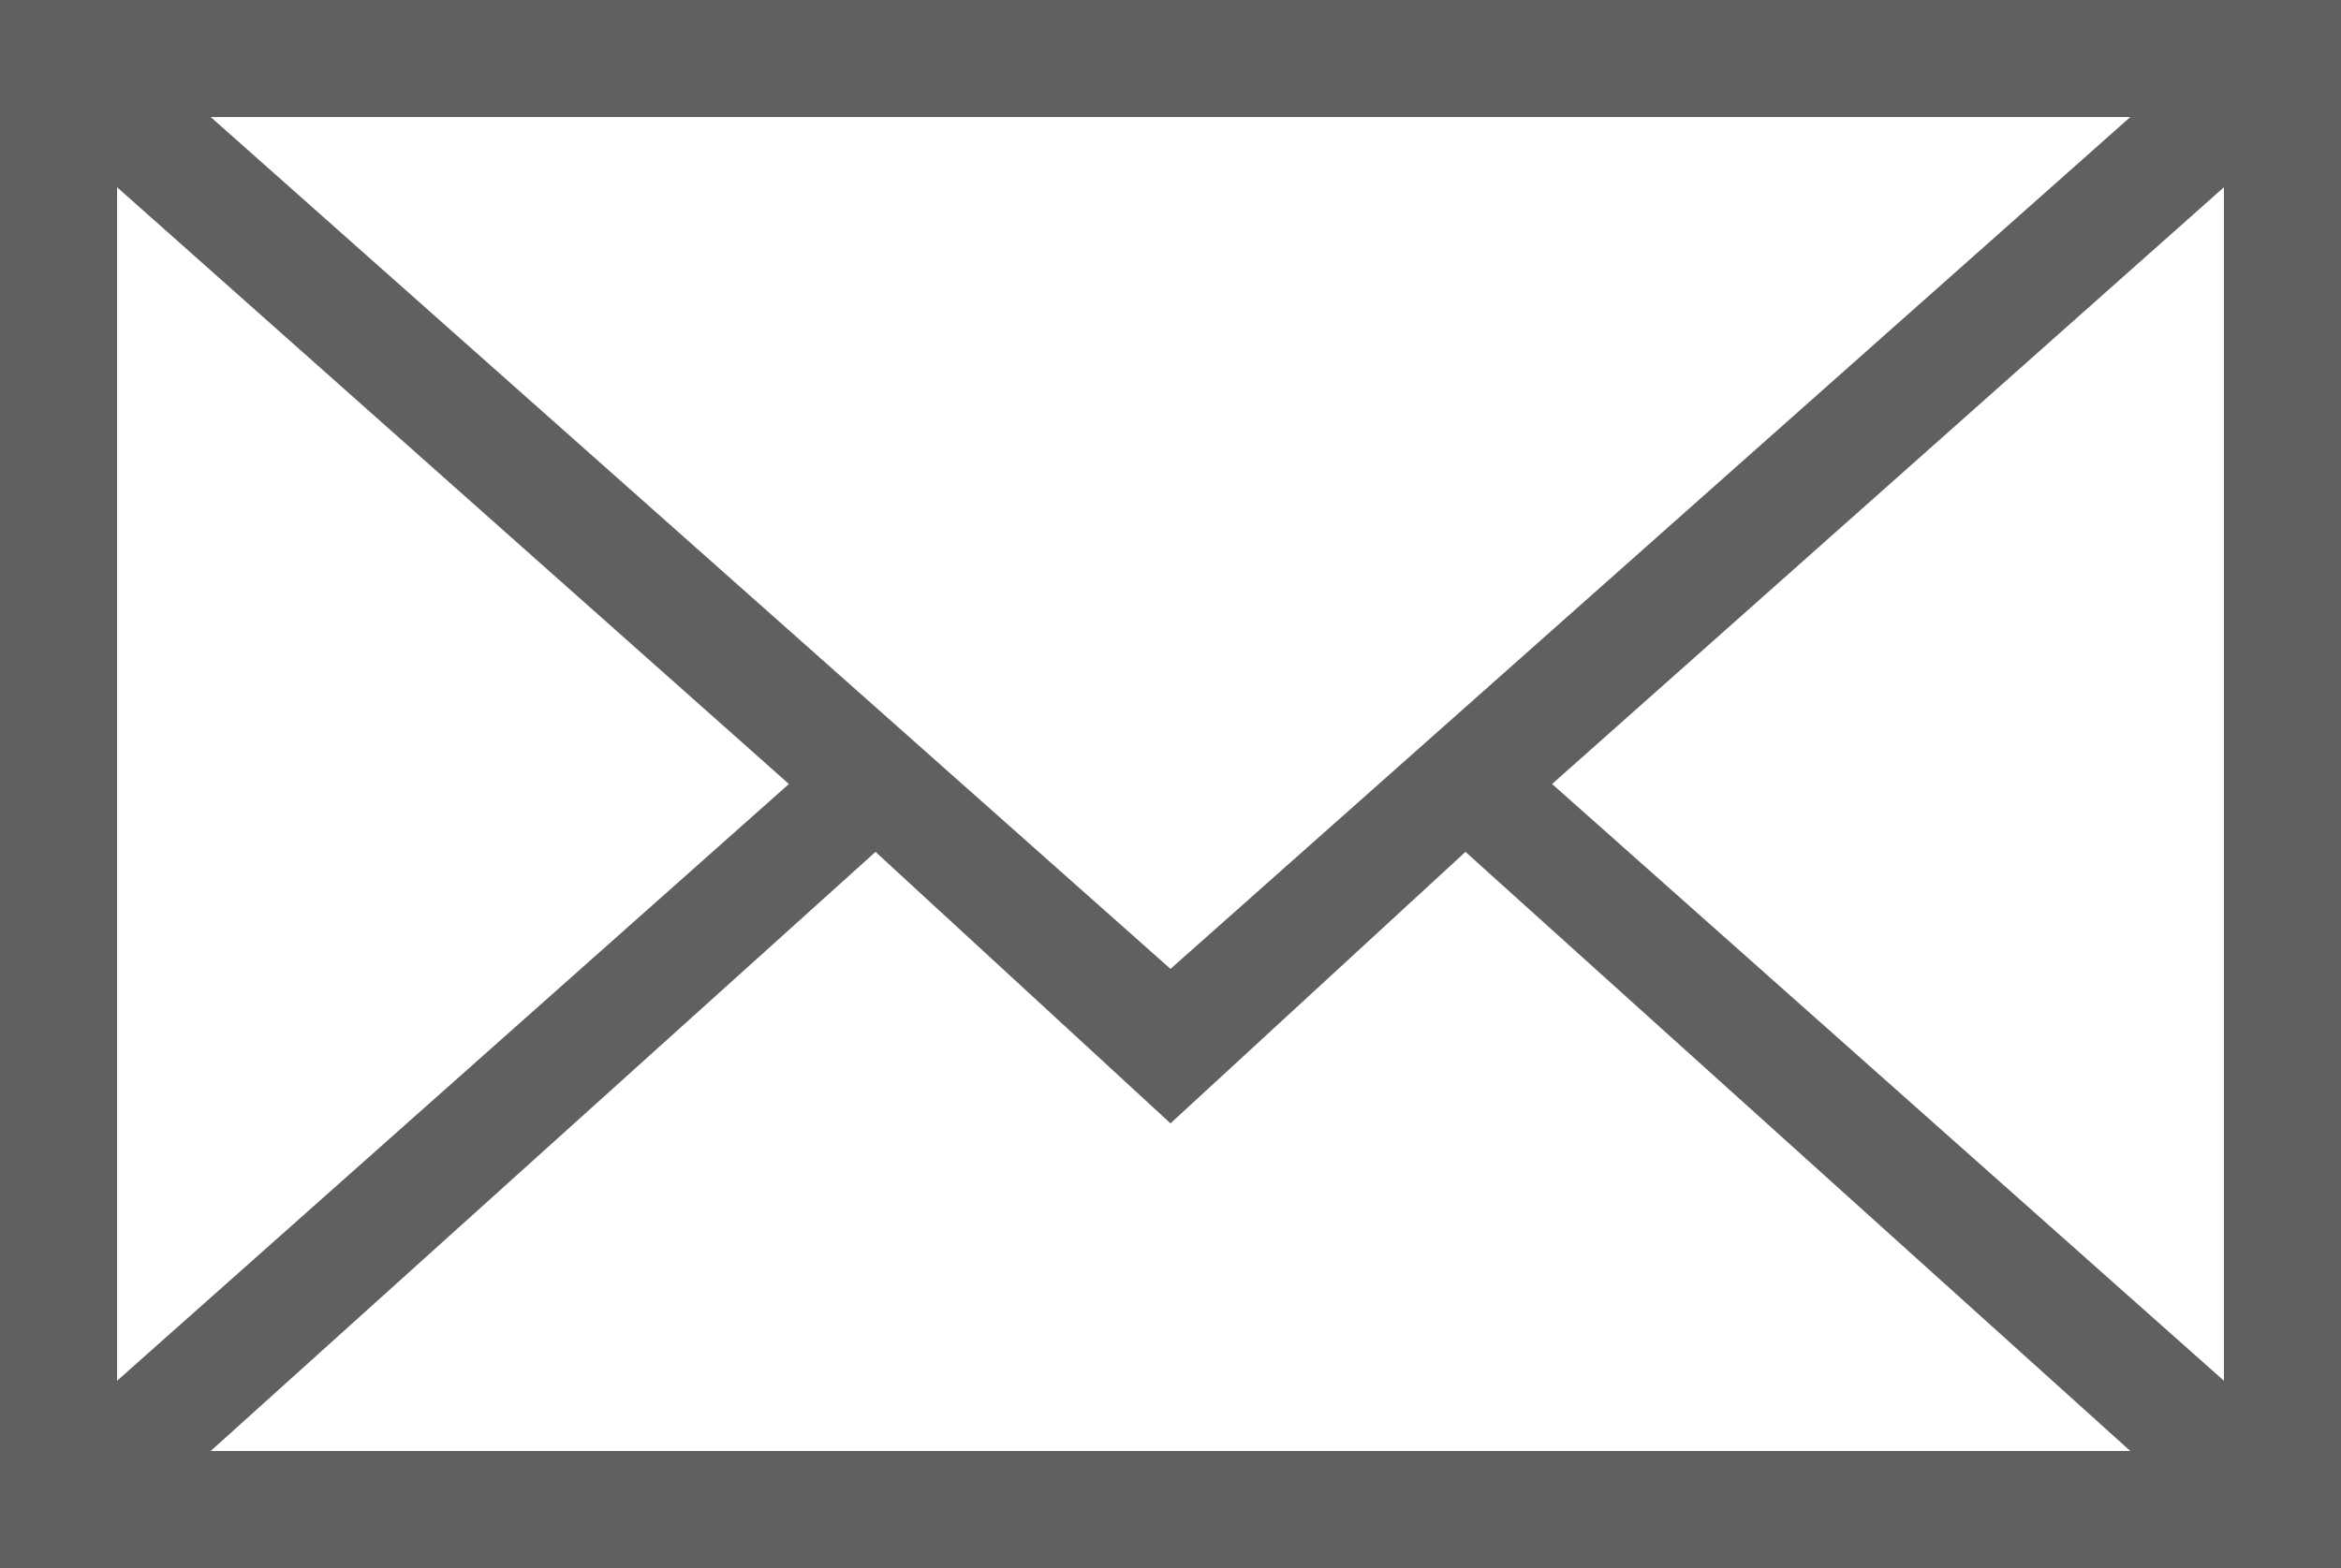
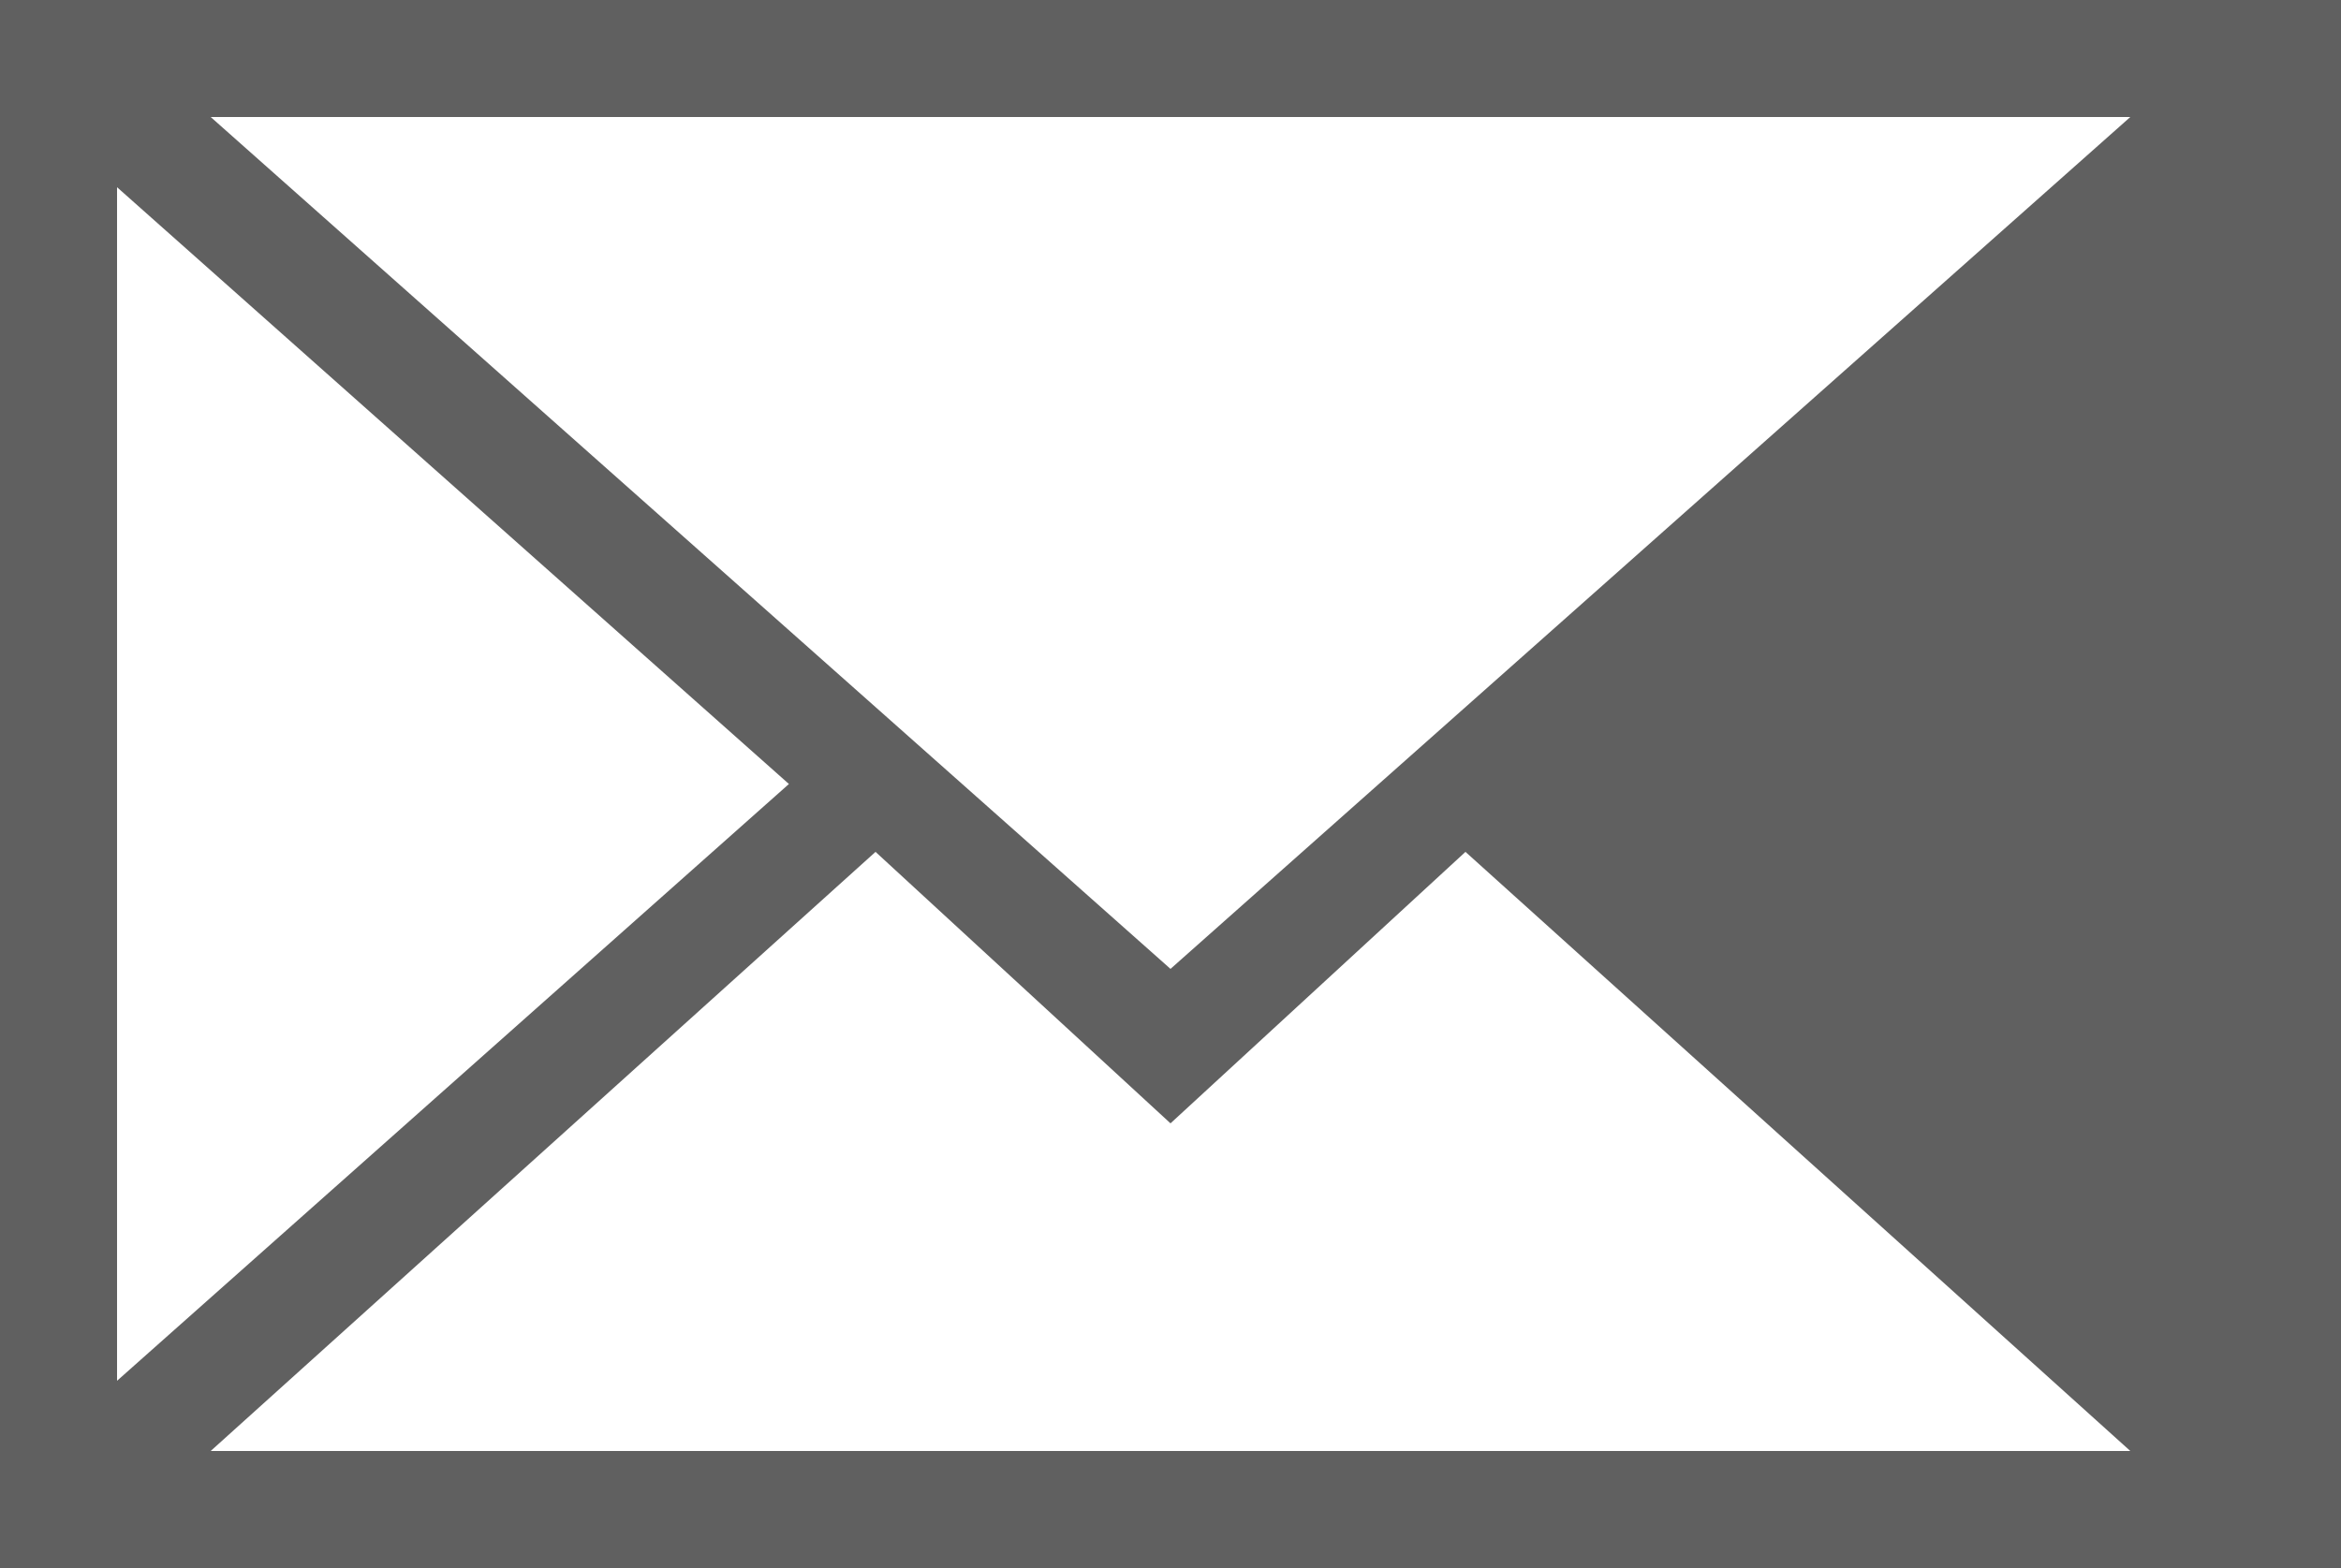
<svg xmlns="http://www.w3.org/2000/svg" viewBox="0 0 100 67">
-   <path d="M0,0V67H100V0zM50,41.4L9,5H91zM33.7,33.5L5,59V8zM37.4,36.4L50,48L62.6,36.4L91,62H9zM66.3,33.5L95,8V59z" fill="#606060" />
+   <path d="M0,0V67H100V0zM50,41.4L9,5H91zM33.7,33.5L5,59V8zM37.4,36.4L50,48L62.6,36.4L91,62H9zM66.3,33.5V59z" fill="#606060" />
</svg>